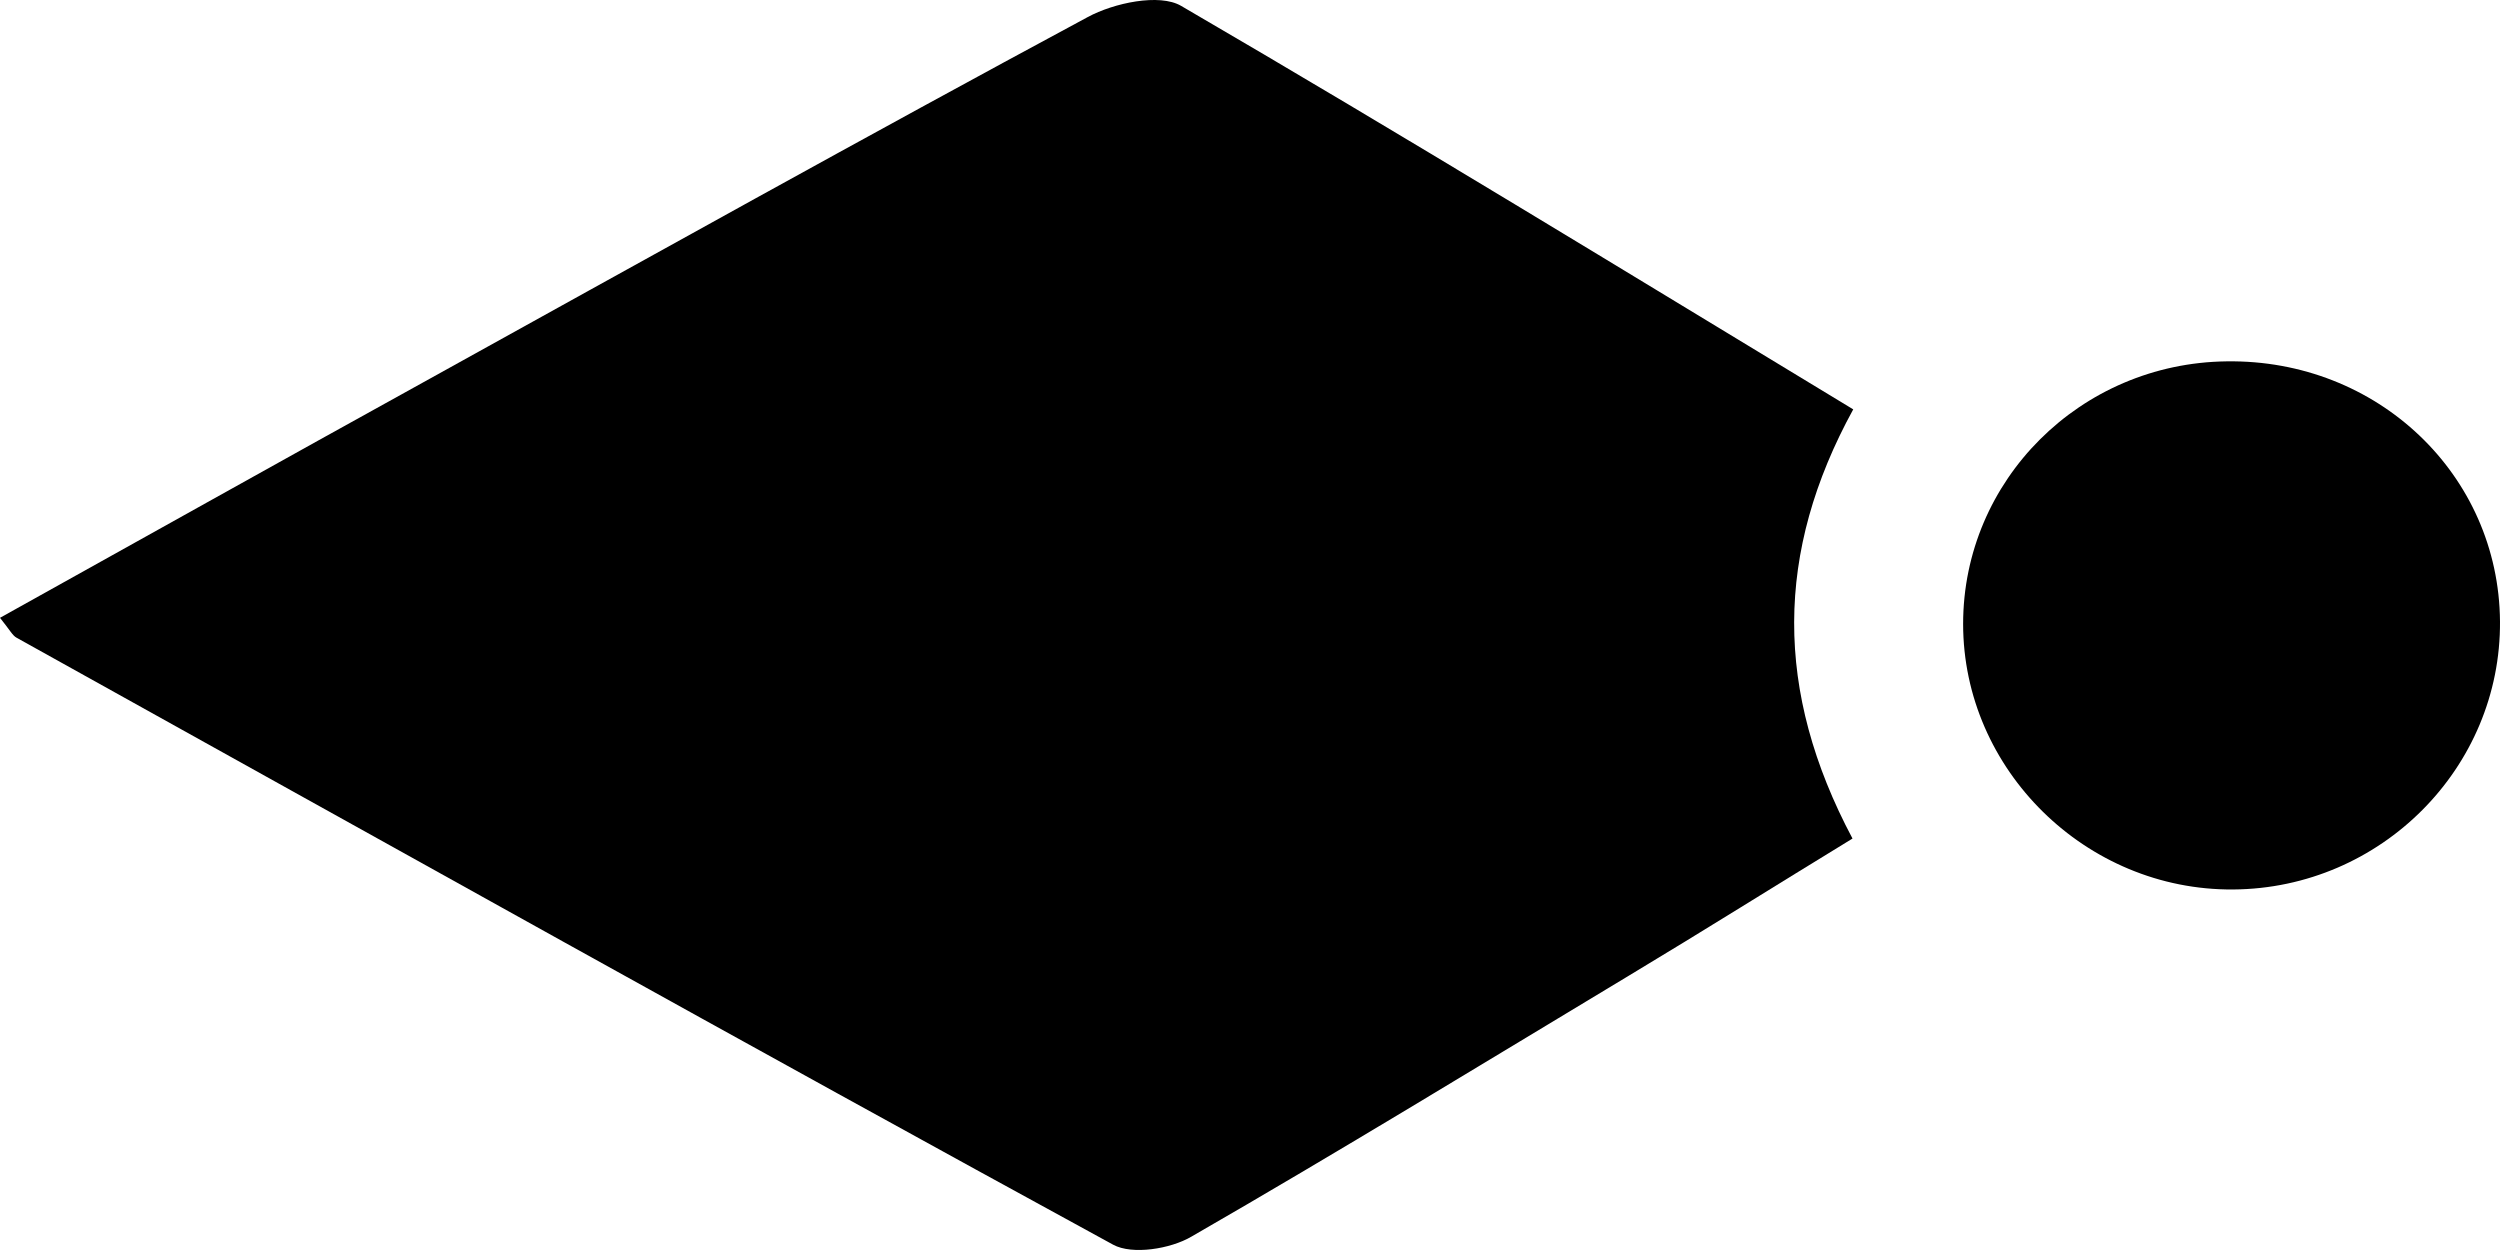
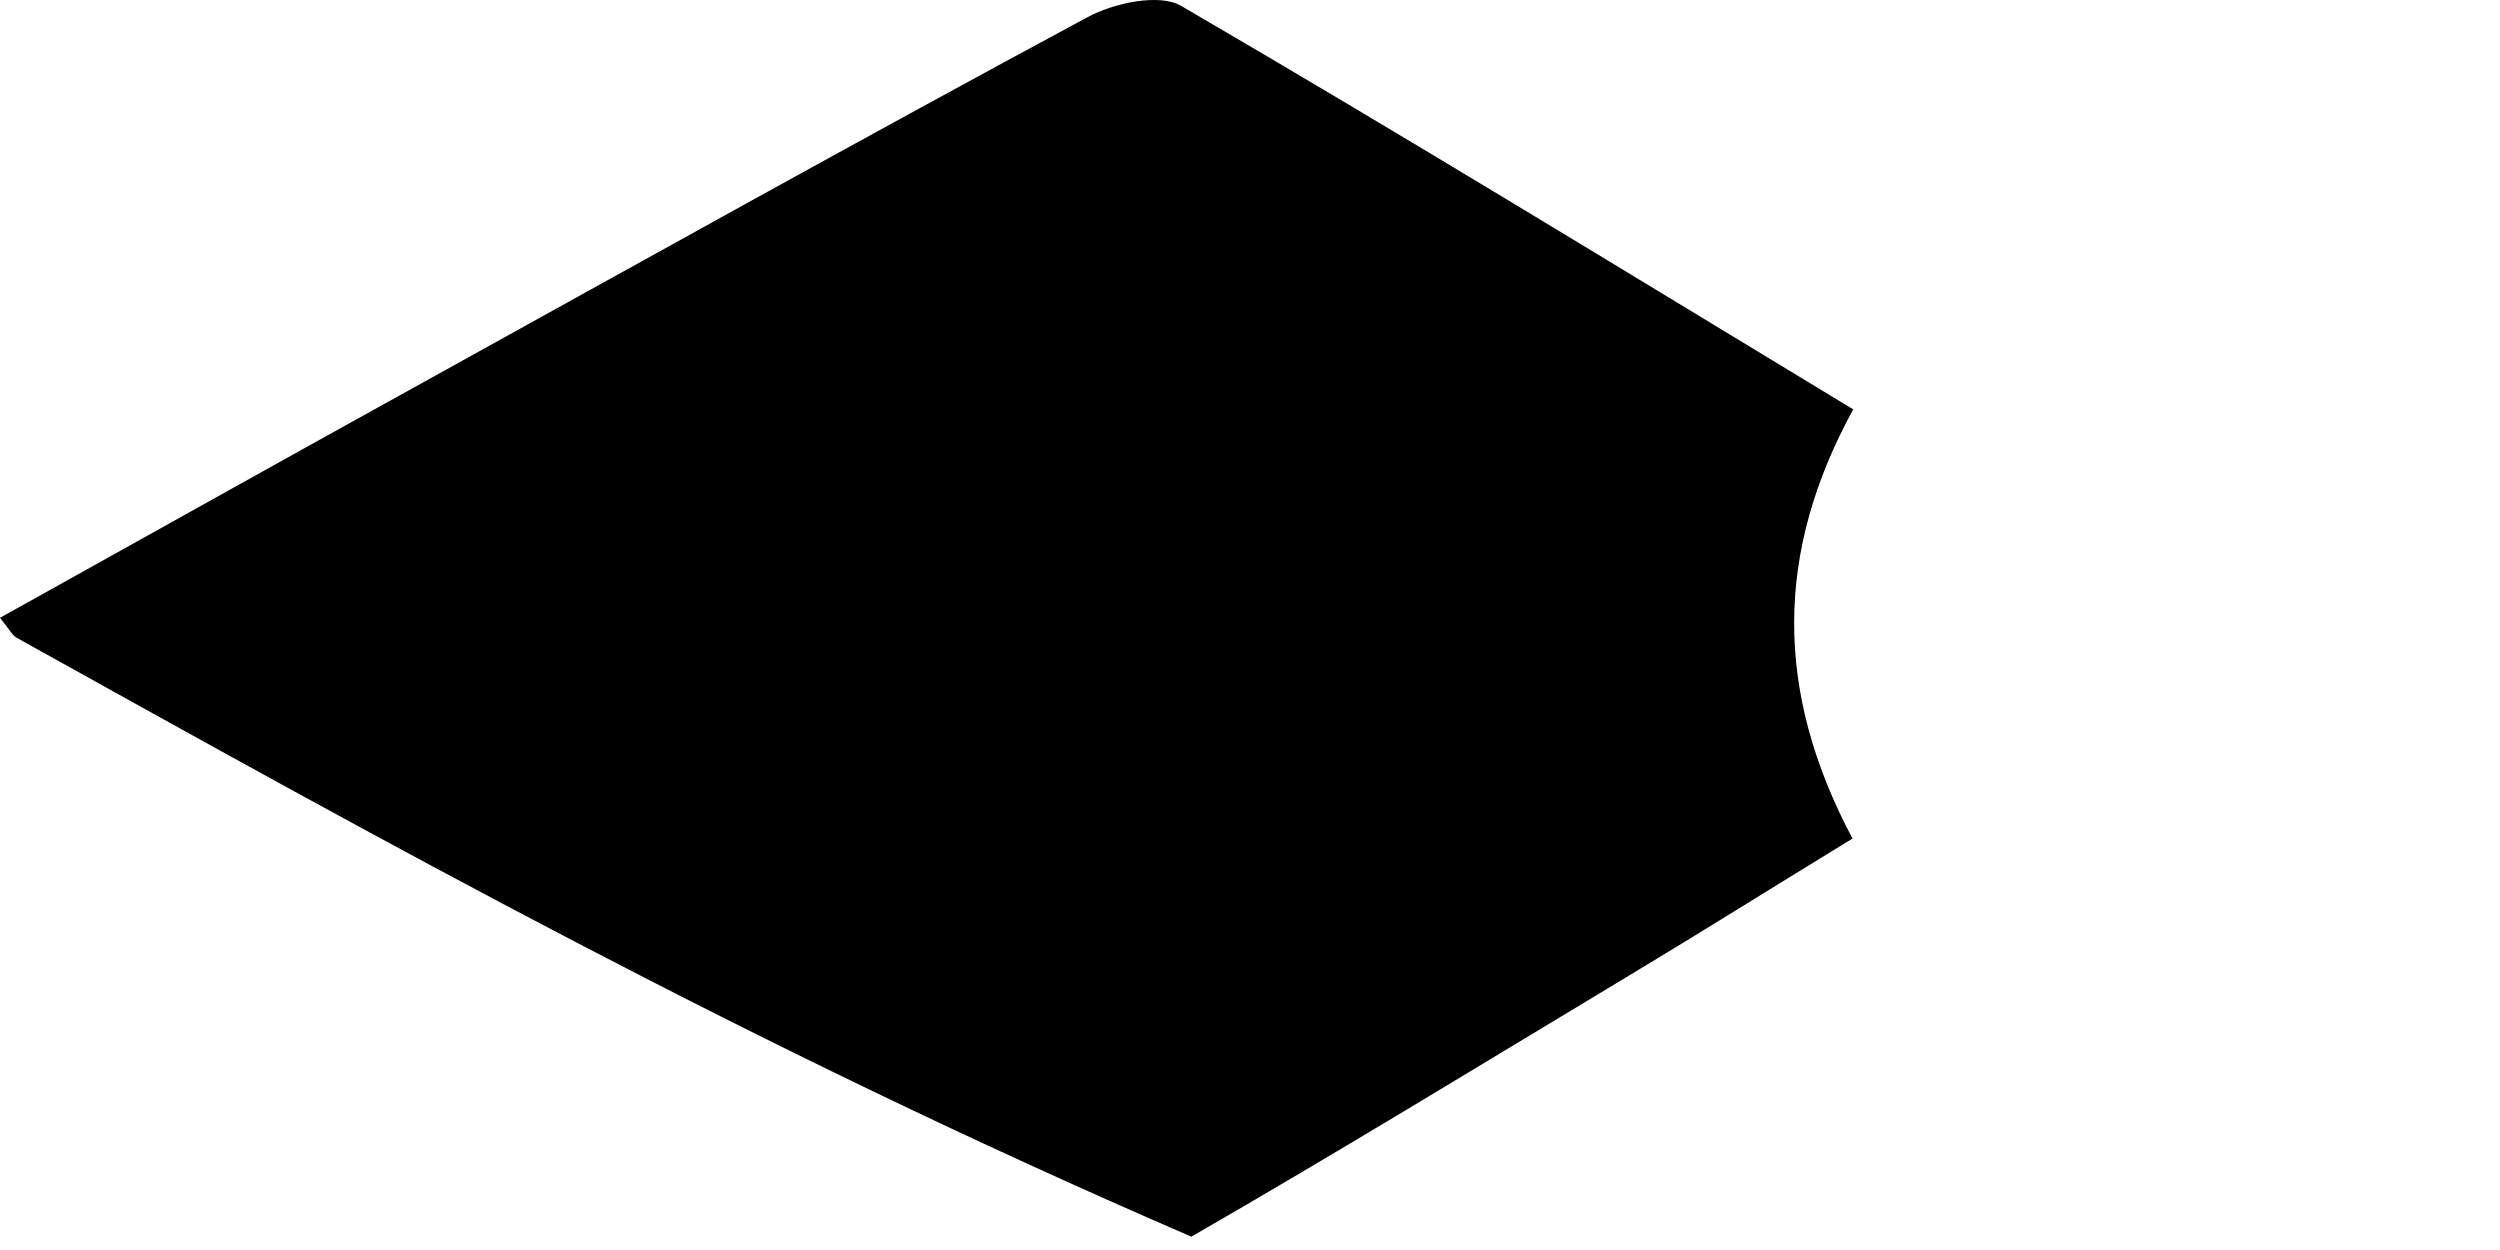
<svg xmlns="http://www.w3.org/2000/svg" width="24" height="12" viewBox="0 0 24 12" fill="none">
-   <path d="M17.791 3.93C17.04 5.3 17.032 6.635 17.784 8.05C17.057 8.494 16.355 8.935 15.646 9.361C14.245 10.204 12.852 11.057 11.437 11.872C11.236 11.99 10.869 12.049 10.686 11.949C7.165 10.027 3.665 8.071 0.159 6.122C0.12 6.101 0.095 6.049 0 5.931C1.365 5.172 2.713 4.416 4.064 3.67C6.188 2.494 8.308 1.312 10.442 0.164C10.693 0.028 11.13 -0.065 11.338 0.056C13.476 1.301 15.586 2.595 17.791 3.93Z" fill="black" />
-   <path d="M24 5.963C24.011 7.371 22.857 8.529 21.439 8.539C20.024 8.55 18.846 7.388 18.846 5.99C18.846 4.61 19.971 3.486 21.375 3.469C22.825 3.448 23.989 4.558 24 5.966V5.963Z" fill="black" />
+   <path d="M17.791 3.93C17.04 5.3 17.032 6.635 17.784 8.05C17.057 8.494 16.355 8.935 15.646 9.361C14.245 10.204 12.852 11.057 11.437 11.872C7.165 10.027 3.665 8.071 0.159 6.122C0.12 6.101 0.095 6.049 0 5.931C1.365 5.172 2.713 4.416 4.064 3.67C6.188 2.494 8.308 1.312 10.442 0.164C10.693 0.028 11.13 -0.065 11.338 0.056C13.476 1.301 15.586 2.595 17.791 3.93Z" fill="black" />
</svg>